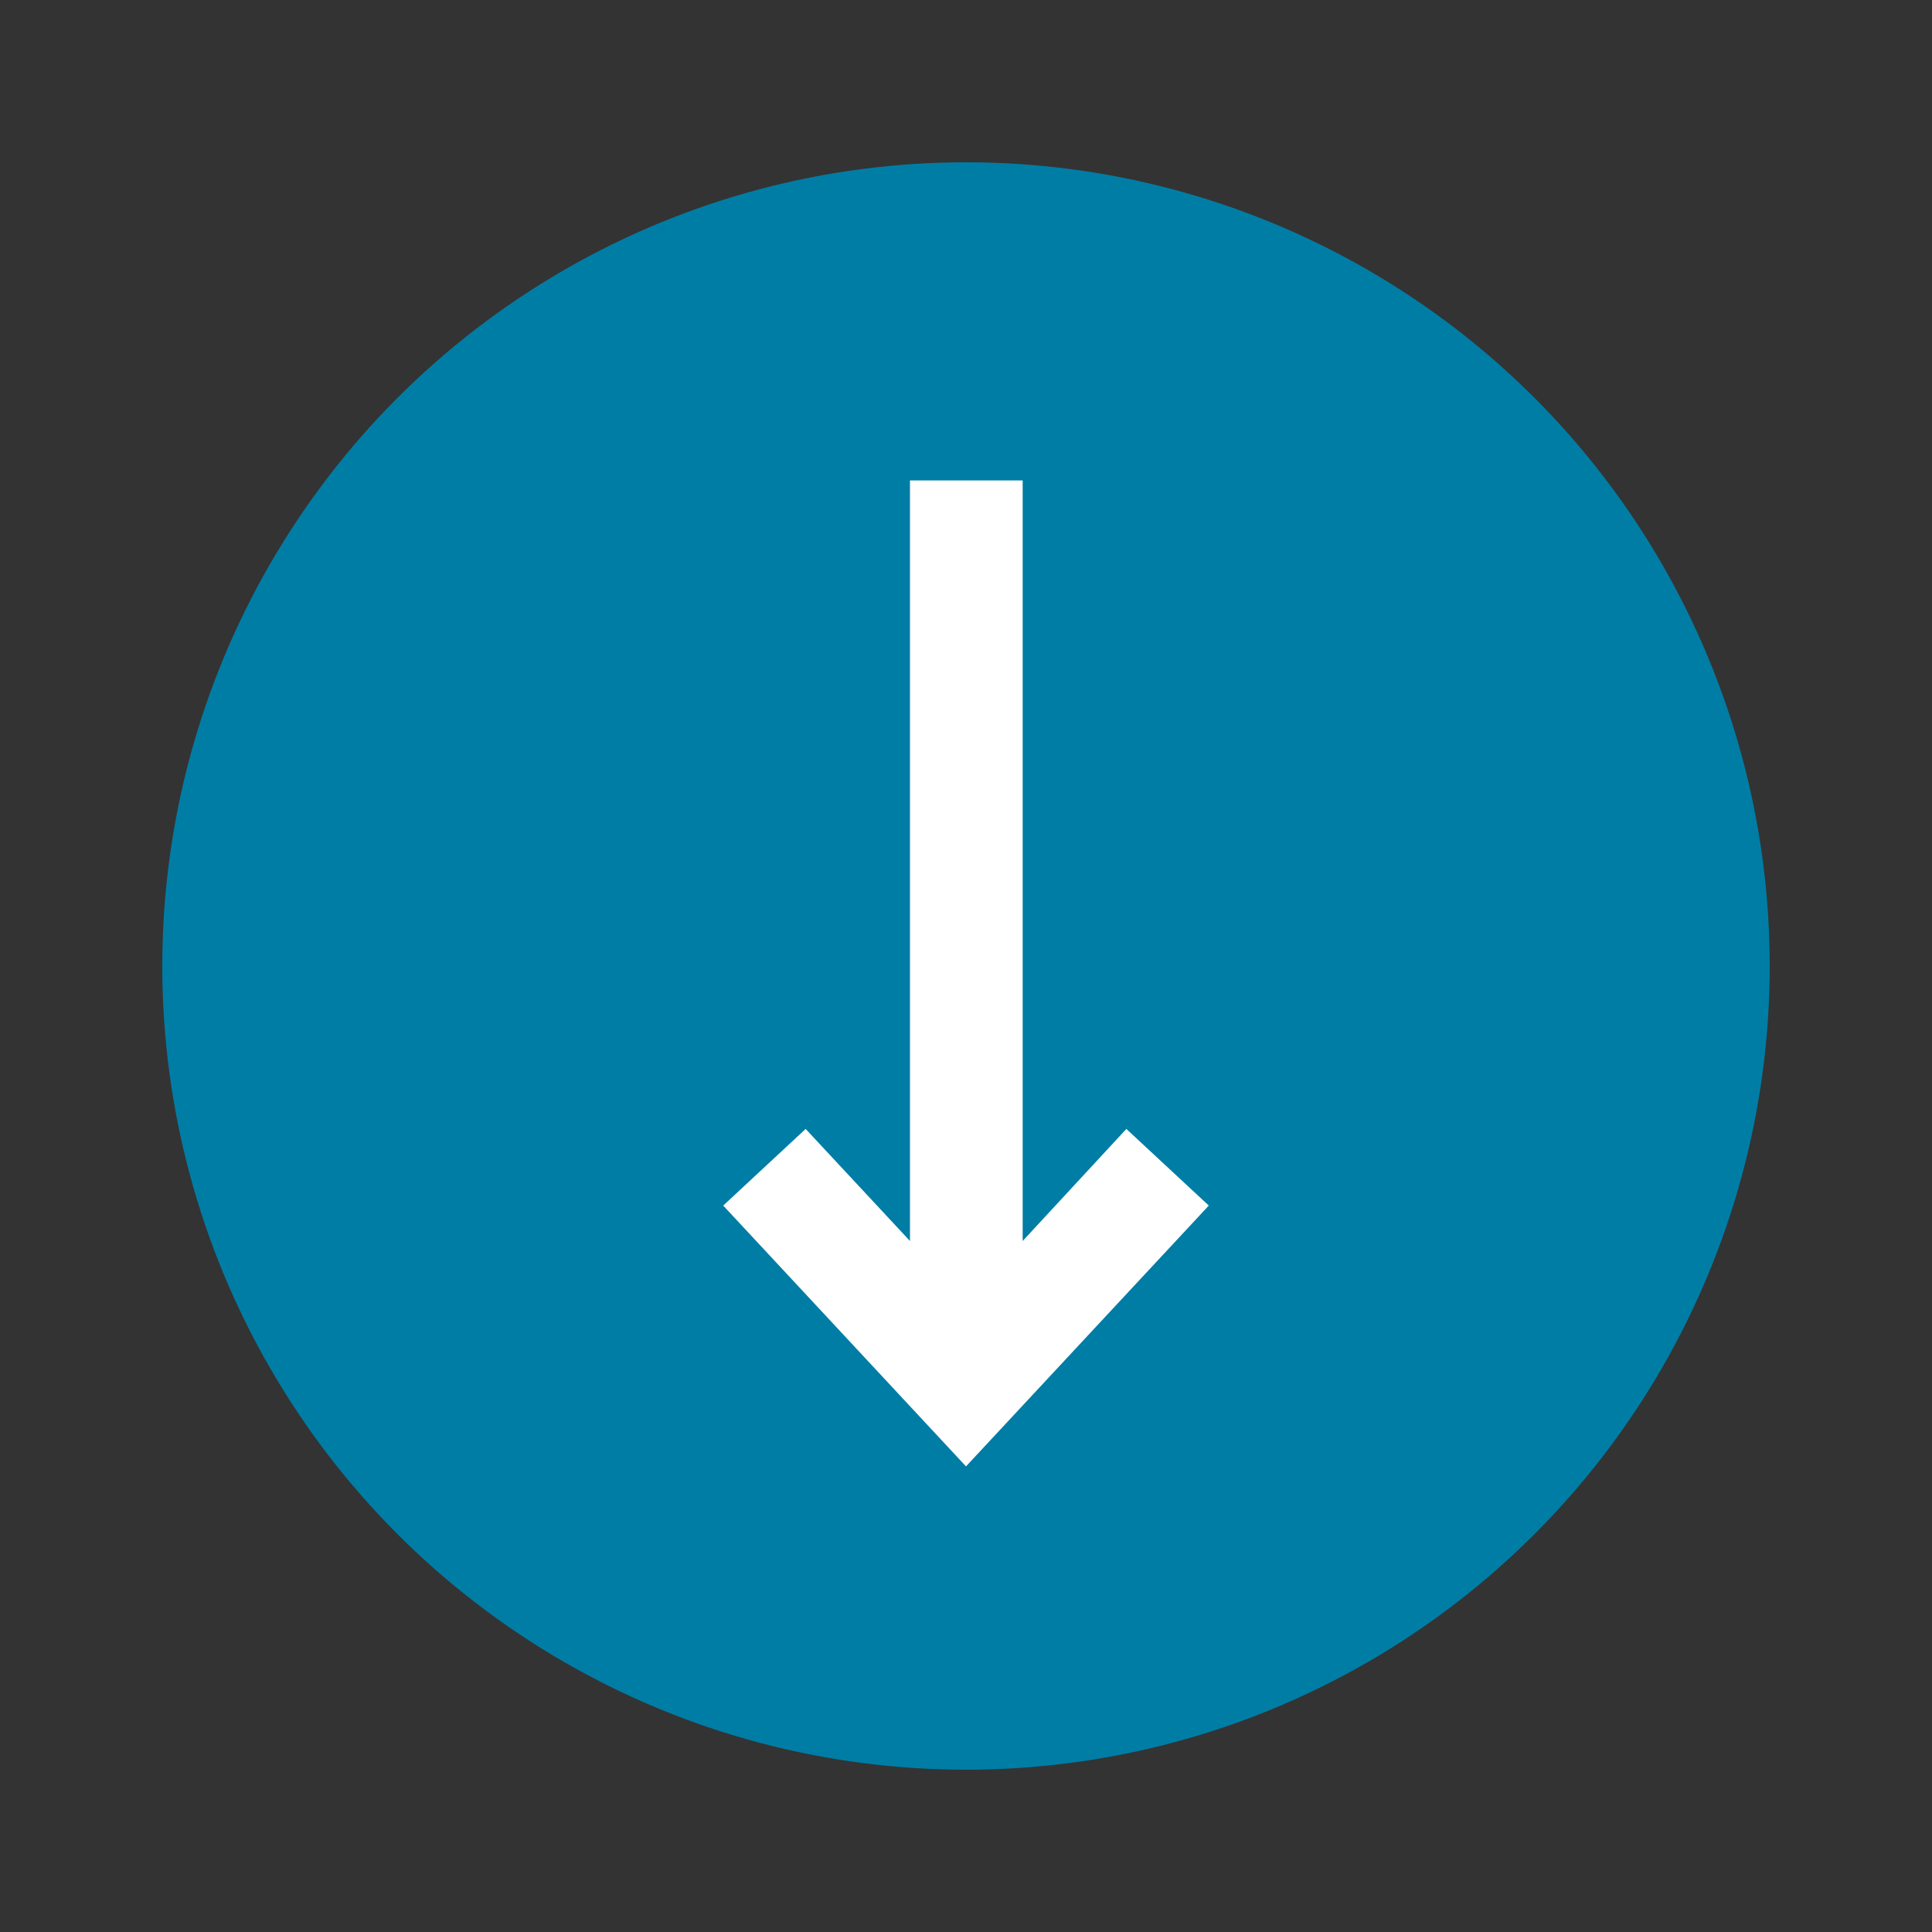
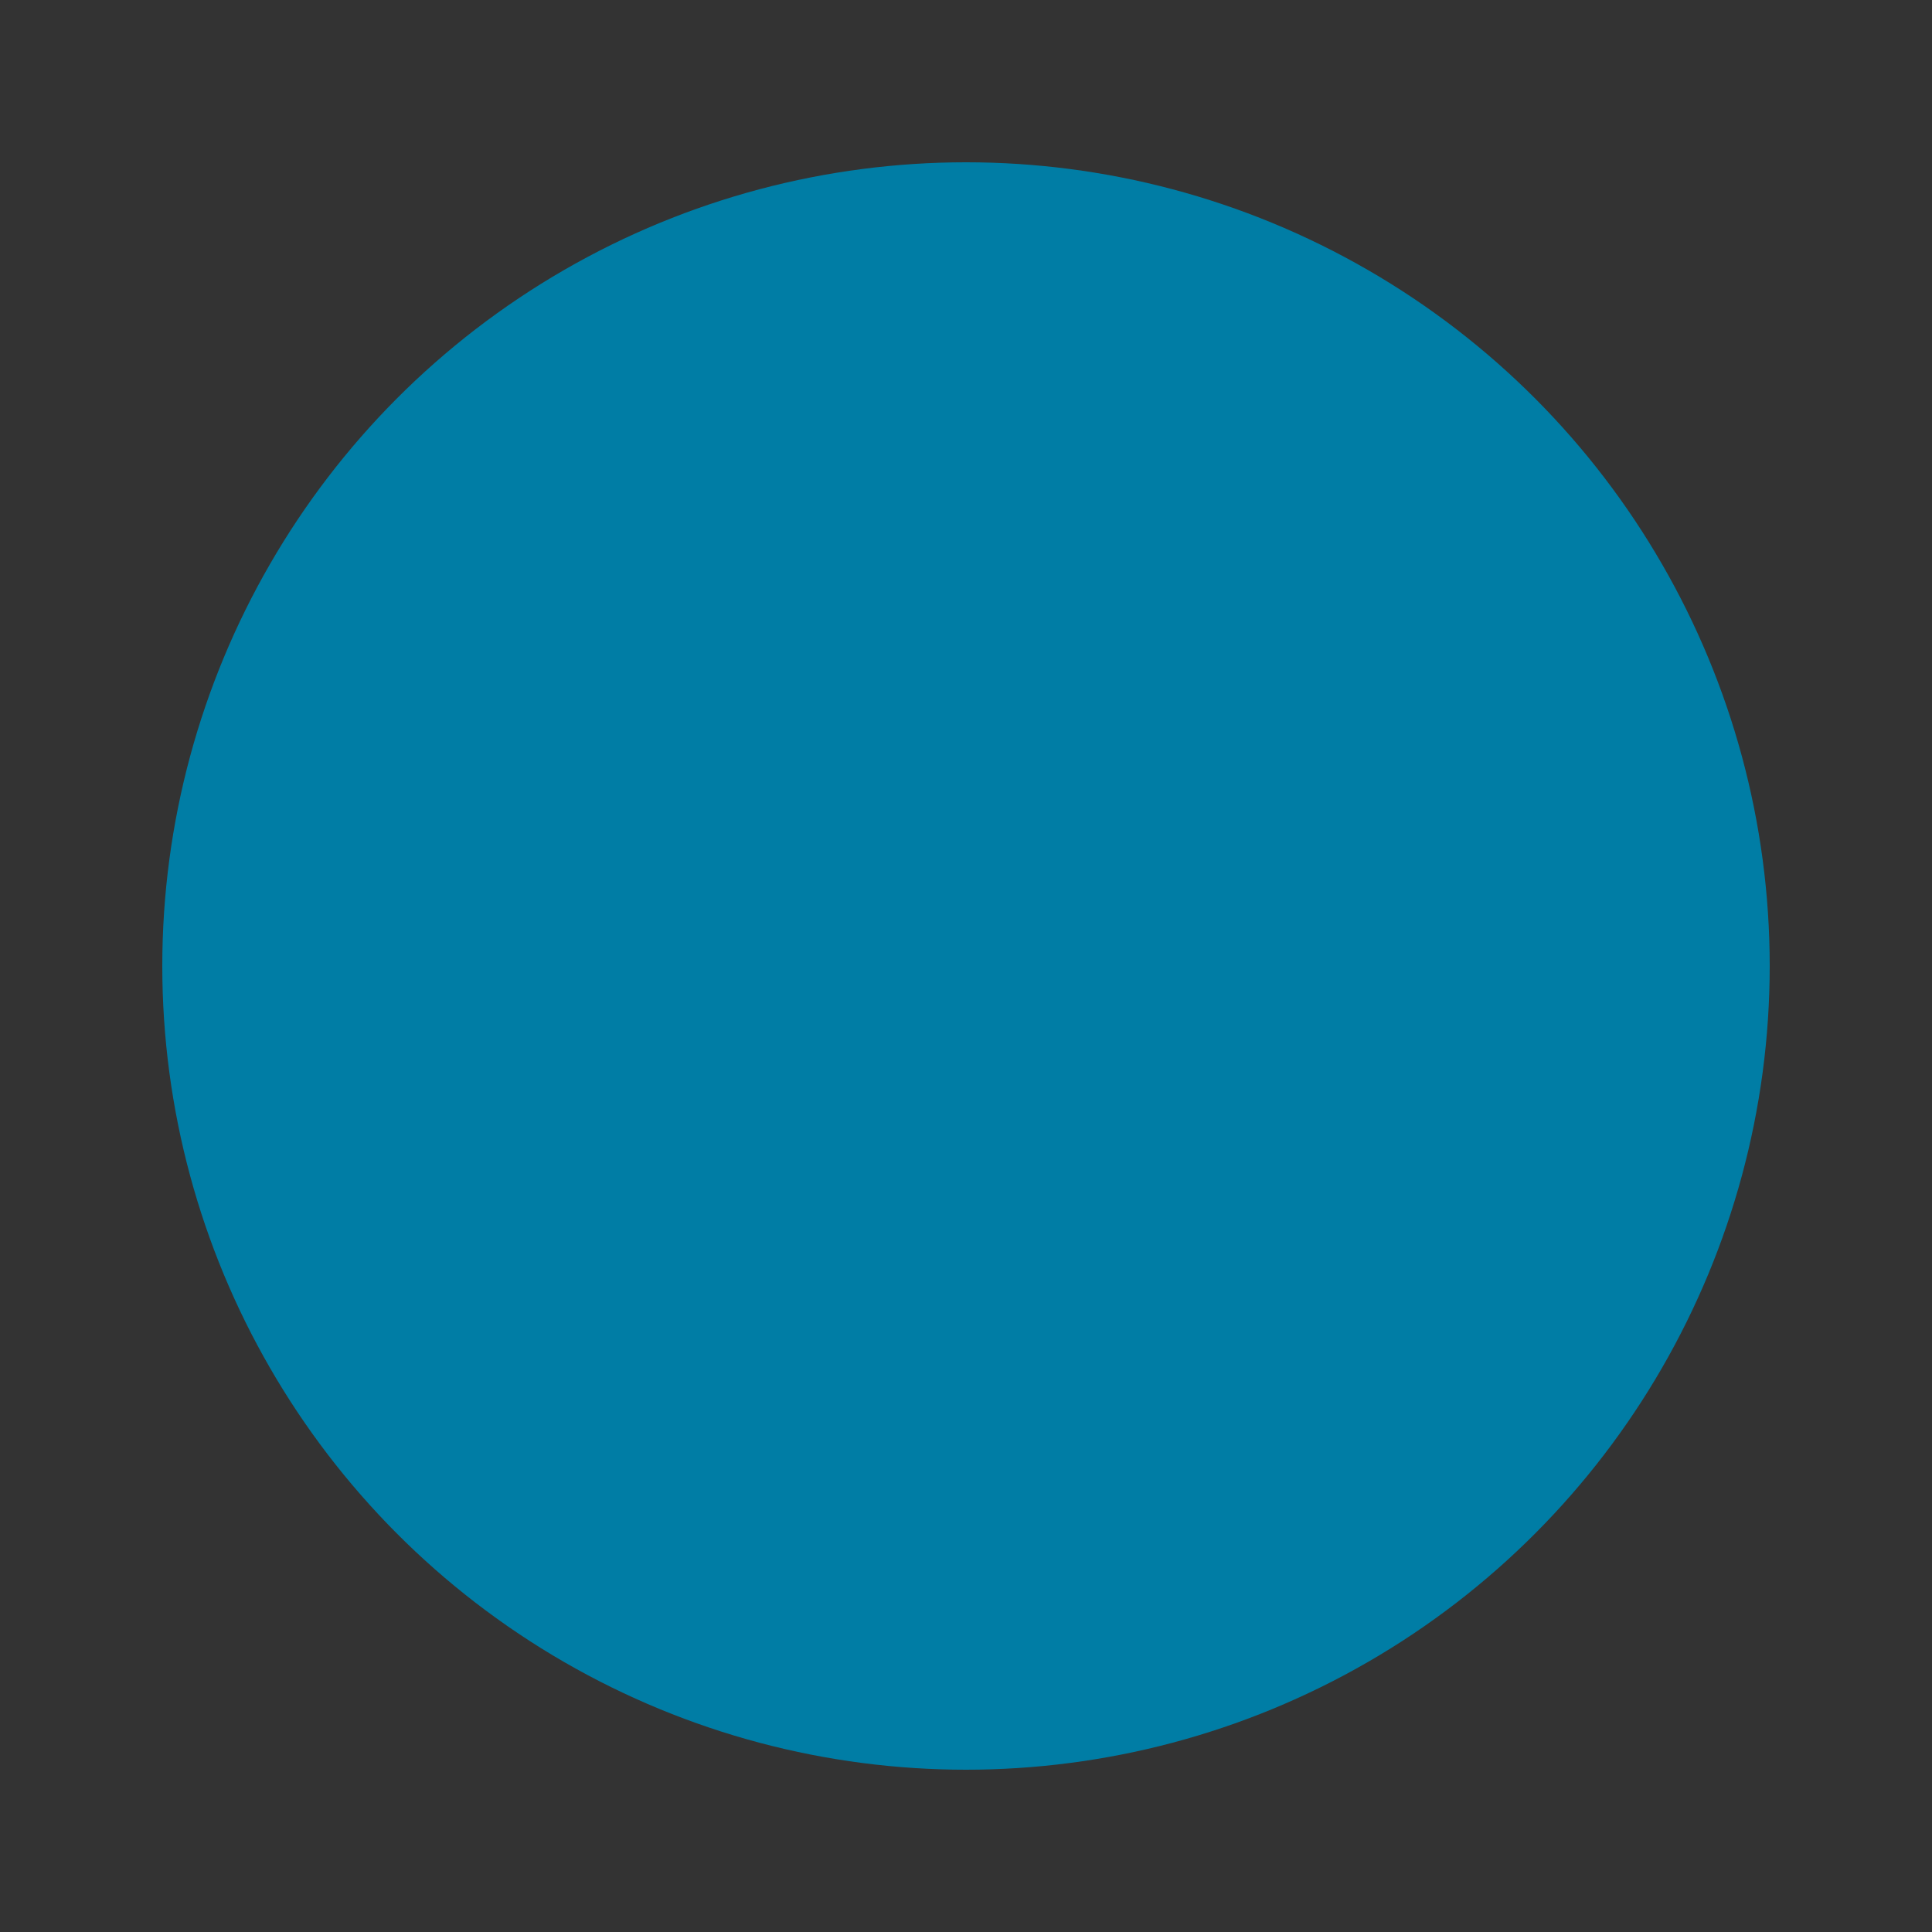
<svg xmlns="http://www.w3.org/2000/svg" id="Capa_1" data-name="Capa 1" viewBox="0 0 30 30">
  <rect x="0" y="0" width="30" height="30" fill="#333333" stroke="none" />
  <title>Diverse_ico_descarrega</title>
  <circle cx="15" cy="15" r="12.48" fill="#007da5" />
-   <polygon points="17.49 17.53 15.88 19.27 15.88 7.46 14.13 7.46 14.13 19.27 12.51 17.53 11.23 18.72 15 22.77 18.77 18.72 17.49 17.53" fill="#fff" />
</svg>